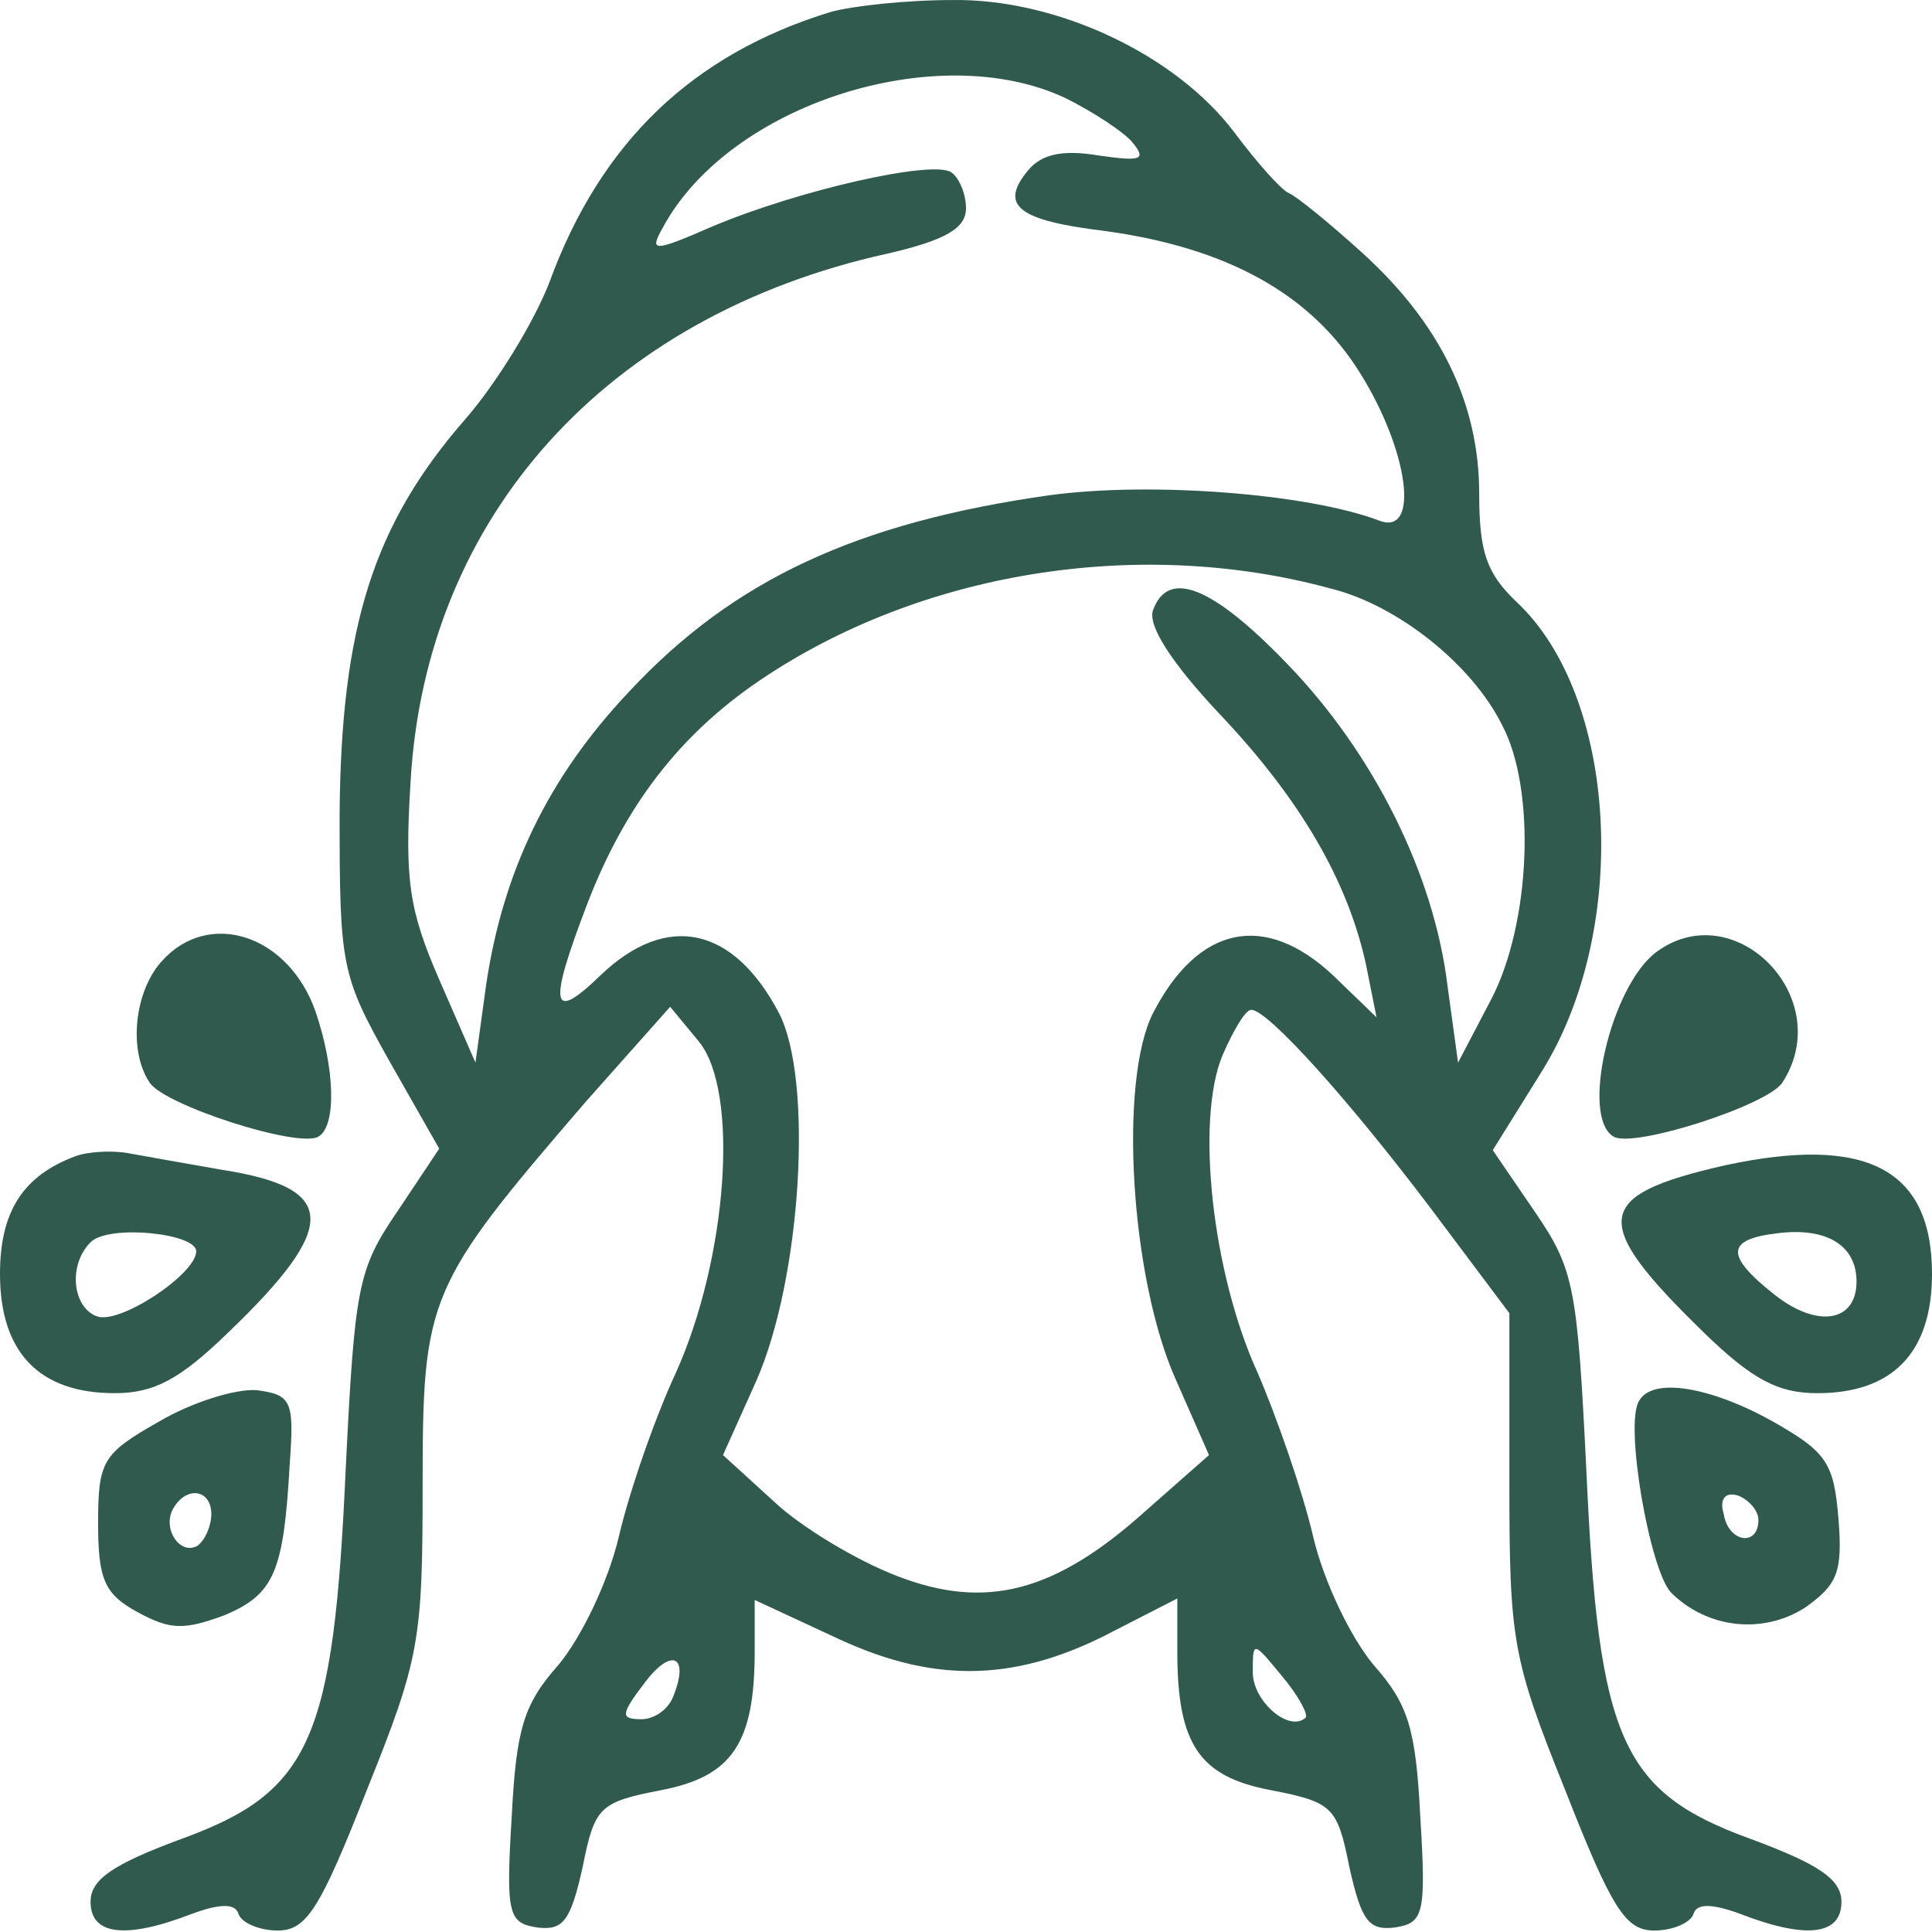
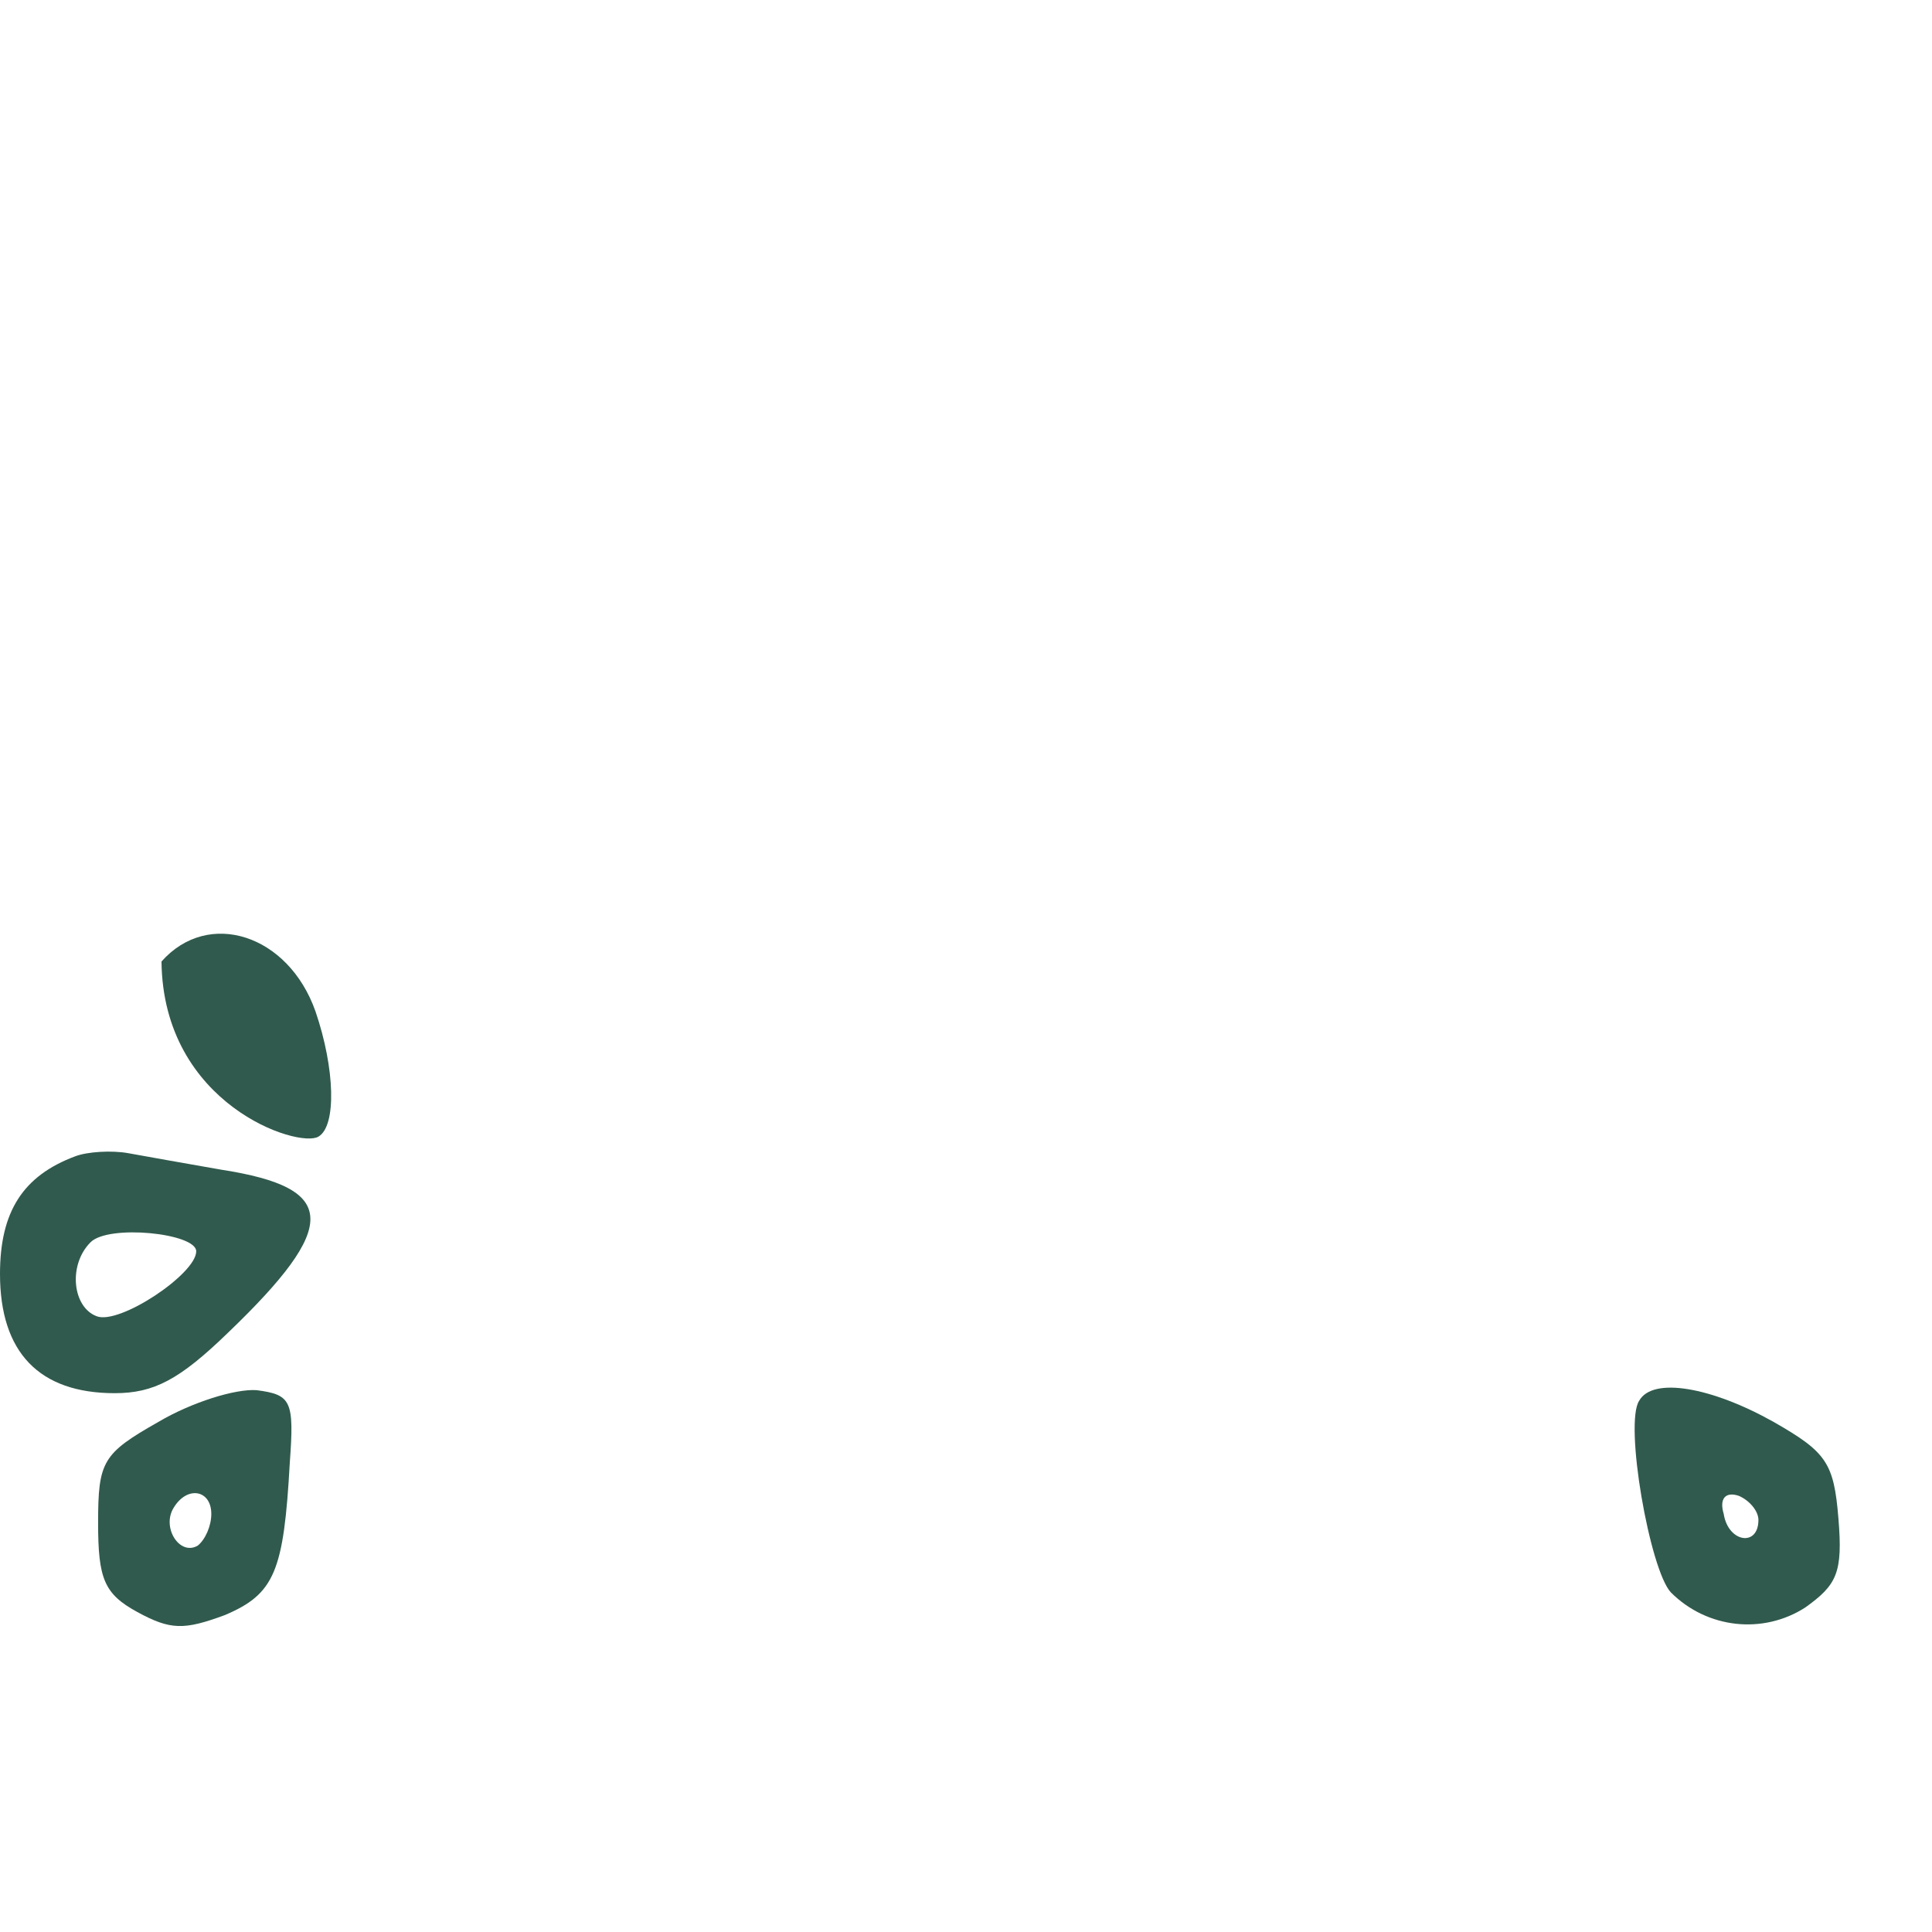
<svg xmlns="http://www.w3.org/2000/svg" width="361" height="361" viewBox="0 0 361 361" fill="none">
-   <path d="M155.117 2.262C129.452 10.159 112.248 26.517 102.659 52.745C99.839 60.078 92.788 71.642 86.866 78.41C69.662 98.153 63.739 117.331 63.457 152.021C63.457 180.506 63.739 182.198 72.764 198.274L82.071 214.631L74.174 226.477C66.841 237.194 66.277 240.578 64.585 274.704C62.329 324.906 58.098 334.777 34.126 343.52C21.152 348.314 16.922 351.135 16.922 355.365C16.922 361.57 23.409 362.416 35.818 357.621C41.177 355.647 43.997 355.647 44.561 357.621C45.125 359.313 48.509 360.724 51.894 360.724C57.252 360.724 59.791 356.775 68.534 334.495C78.405 309.958 78.969 306.574 78.969 277.524C78.969 242.271 79.815 240.296 109.428 205.888L125.222 188.121L130.58 194.607C138.195 203.914 135.939 234.938 126.35 256.372C122.402 264.833 117.607 278.653 115.633 287.113C113.659 295.574 108.582 306.01 104.352 311.086C97.865 318.419 96.455 322.931 95.609 339.571C94.481 357.903 95.044 359.313 100.403 360.16C105.198 360.724 106.608 359.031 108.864 348.878C111.12 337.597 111.966 336.751 123.53 334.495C136.785 331.956 141.016 325.752 141.016 308.548V298.959L156.809 306.292C175.141 314.753 190.371 314.188 208.421 304.599L219.984 298.677V308.548C219.984 325.752 223.933 331.956 237.47 334.495C249.034 336.751 249.88 337.597 252.136 348.878C254.392 359.031 255.802 360.724 260.597 360.16C265.955 359.313 266.52 357.903 265.391 339.571C264.545 322.931 263.135 318.419 256.648 311.086C252.418 306.01 247.341 295.574 245.367 287.113C243.393 278.653 238.598 264.833 234.932 256.372C226.471 237.758 223.369 209.273 228.445 197.146C230.42 192.633 232.676 188.685 233.804 188.685C236.906 188.685 252.136 205.606 267.648 226.195L282.031 245.373V276.96C282.031 306.574 282.595 309.958 292.466 334.495C301.209 356.775 303.748 360.724 309.106 360.724C312.491 360.724 315.875 359.313 316.439 357.621C317.003 355.647 319.823 355.647 325.182 357.621C337.591 362.416 344.078 361.57 344.078 355.365C344.078 351.135 339.848 348.314 326.874 343.52C302.902 334.777 298.671 324.906 296.415 274.704C294.723 240.578 294.159 237.194 286.826 226.477L278.929 214.913L288.236 199.966C304.594 173.455 302.337 130.304 283.441 112.536C277.801 107.178 276.391 103.229 276.391 92.23C276.391 75.308 269.058 60.36 254.392 47.105C248.47 41.746 242.265 36.67 240.855 36.106C239.445 35.542 234.932 30.465 230.702 24.824C219.702 10.159 197.422 -0.276 177.962 0.006C169.219 0.006 159.066 1.134 155.117 2.262ZM199.114 18.338C204.191 20.876 209.831 24.542 211.523 26.517C214.344 29.901 213.216 30.183 205.319 29.055C198.55 27.927 194.602 28.773 192.063 31.875C186.705 38.362 190.089 41.182 206.447 43.157C229.009 46.259 244.803 54.72 254.11 69.667C263.135 84.051 265.391 100.127 257.777 97.306C244.521 92.23 215.19 89.974 196.294 92.512C160.194 97.588 137.067 108.306 117.607 129.176C102.377 145.252 93.916 163.02 90.814 184.172L88.84 198.556L82.071 183.044C76.43 170.071 75.584 164.43 76.713 146.098C79.533 96.46 113.377 58.95 165.834 47.387C176.834 44.849 180.5 42.592 180.5 38.926C180.5 36.106 179.09 33.003 177.68 32.157C174.013 29.901 149.195 35.542 133.119 42.31C122.12 47.105 121.273 47.105 123.812 42.592C136.221 19.466 175.141 7.056 199.114 18.338ZM248.752 109.998C261.161 113.1 274.98 124.099 280.621 135.381C287.108 147.508 285.98 172.609 278.647 186.71L272.442 198.556L270.468 184.172C267.93 163.302 256.648 140.739 240.573 124.099C226.471 109.434 218.292 106.331 215.472 113.946C214.344 116.767 218.856 123.817 227.881 133.406C243.111 149.482 251.854 164.712 255.238 180.224L257.212 190.095L249.034 182.198C236.342 170.353 223.933 172.891 215.472 189.249C208.985 201.94 211.241 238.886 219.702 257.782L225.907 271.884L214.062 282.319C197.14 297.549 184.166 300.933 167.527 294.446C160.194 291.626 149.759 285.421 144.682 280.627L135.093 271.884L141.298 258.064C149.759 238.886 152.015 201.658 145.528 189.249C137.067 173.173 124.658 170.353 112.248 182.198C102.941 191.223 102.377 188.121 109.71 168.942C116.761 150.61 126.914 137.355 141.862 127.202C171.757 106.896 212.652 100.127 248.752 109.998ZM125.786 317.009C124.94 319.265 122.402 321.239 119.863 321.239C115.915 321.239 115.915 320.393 120.427 314.471C125.504 307.702 128.888 309.394 125.786 317.009ZM243.957 320.957C240.855 323.778 234.086 317.855 234.086 312.496C234.086 306.574 234.086 306.574 239.445 313.06C242.547 316.727 244.521 320.393 243.957 320.957Z" fill="#305A4D" />
-   <path d="M30.177 179.66C25.101 185.3 23.973 196.299 27.921 202.222C30.459 206.453 55.842 214.632 59.509 212.375C62.893 210.401 62.611 199.684 58.945 188.967C53.868 174.583 38.92 169.789 30.177 179.66Z" fill="#305A4D" />
-   <path d="M309.389 177.967C300.928 184.454 295.287 208.709 301.492 212.375C305.158 214.632 330.541 206.453 333.079 202.222C343.232 186.428 324.054 166.968 309.389 177.967Z" fill="#305A4D" />
+   <path d="M30.177 179.66C30.459 206.453 55.842 214.632 59.509 212.375C62.893 210.401 62.611 199.684 58.945 188.967C53.868 174.583 38.92 169.789 30.177 179.66Z" fill="#305A4D" />
  <path d="M14.102 216.041C4.23 219.708 0 226.477 0 238.04C0 252.705 7.333 260.32 21.434 260.32C28.767 260.32 33.562 257.782 42.587 249.039C63.457 229.015 63.175 221.964 41.459 218.58C34.972 217.452 27.075 216.041 23.973 215.477C20.87 214.913 16.358 215.195 14.102 216.041ZM36.664 233.809C36.664 238.04 22.28 247.629 18.05 245.937C13.537 244.245 12.691 236.348 16.922 232.117C20.306 228.733 36.664 230.425 36.664 233.809Z" fill="#305A4D" />
-   <path d="M322.361 217.734C297.543 223.374 296.979 228.169 318.413 249.039C327.438 257.782 332.233 260.32 339.565 260.32C353.667 260.32 361 252.705 361 238.04C361 218.298 348.59 212.093 322.361 217.734ZM346.898 239.45C346.898 247.065 339.565 248.193 331.668 241.988C322.361 234.655 322.361 231.553 332.233 230.425C341.258 229.297 346.898 232.681 346.898 239.45Z" fill="#305A4D" />
  <path d="M29.613 265.679C19.178 271.602 18.332 273.012 18.332 284.575C18.332 295.01 19.46 297.831 25.665 301.215C31.869 304.599 34.408 304.599 42.023 301.779C51.33 297.831 53.022 293.6 54.15 273.294C54.996 261.731 54.432 260.603 47.945 259.756C43.997 259.474 35.818 262.013 29.613 265.679ZM39.484 282.883C39.484 285.139 38.356 287.678 36.946 288.806C33.562 290.78 30.177 285.421 32.434 281.755C34.972 277.524 39.484 278.37 39.484 282.883Z" fill="#305A4D" />
  <path d="M306.286 261.731C303.466 265.961 308.26 293.318 312.209 297.549C318.978 304.317 329.413 305.446 337.31 300.369C343.232 296.139 344.36 293.882 343.514 283.729C342.668 273.294 341.258 271.32 331.387 265.679C319.824 259.192 308.824 257.218 306.286 261.731ZM328.567 284.011C328.567 289.088 322.926 288.242 322.08 282.883C321.234 280.063 322.362 278.653 324.9 279.499C326.874 280.345 328.567 282.319 328.567 284.011Z" fill="#305A4D" />
</svg>